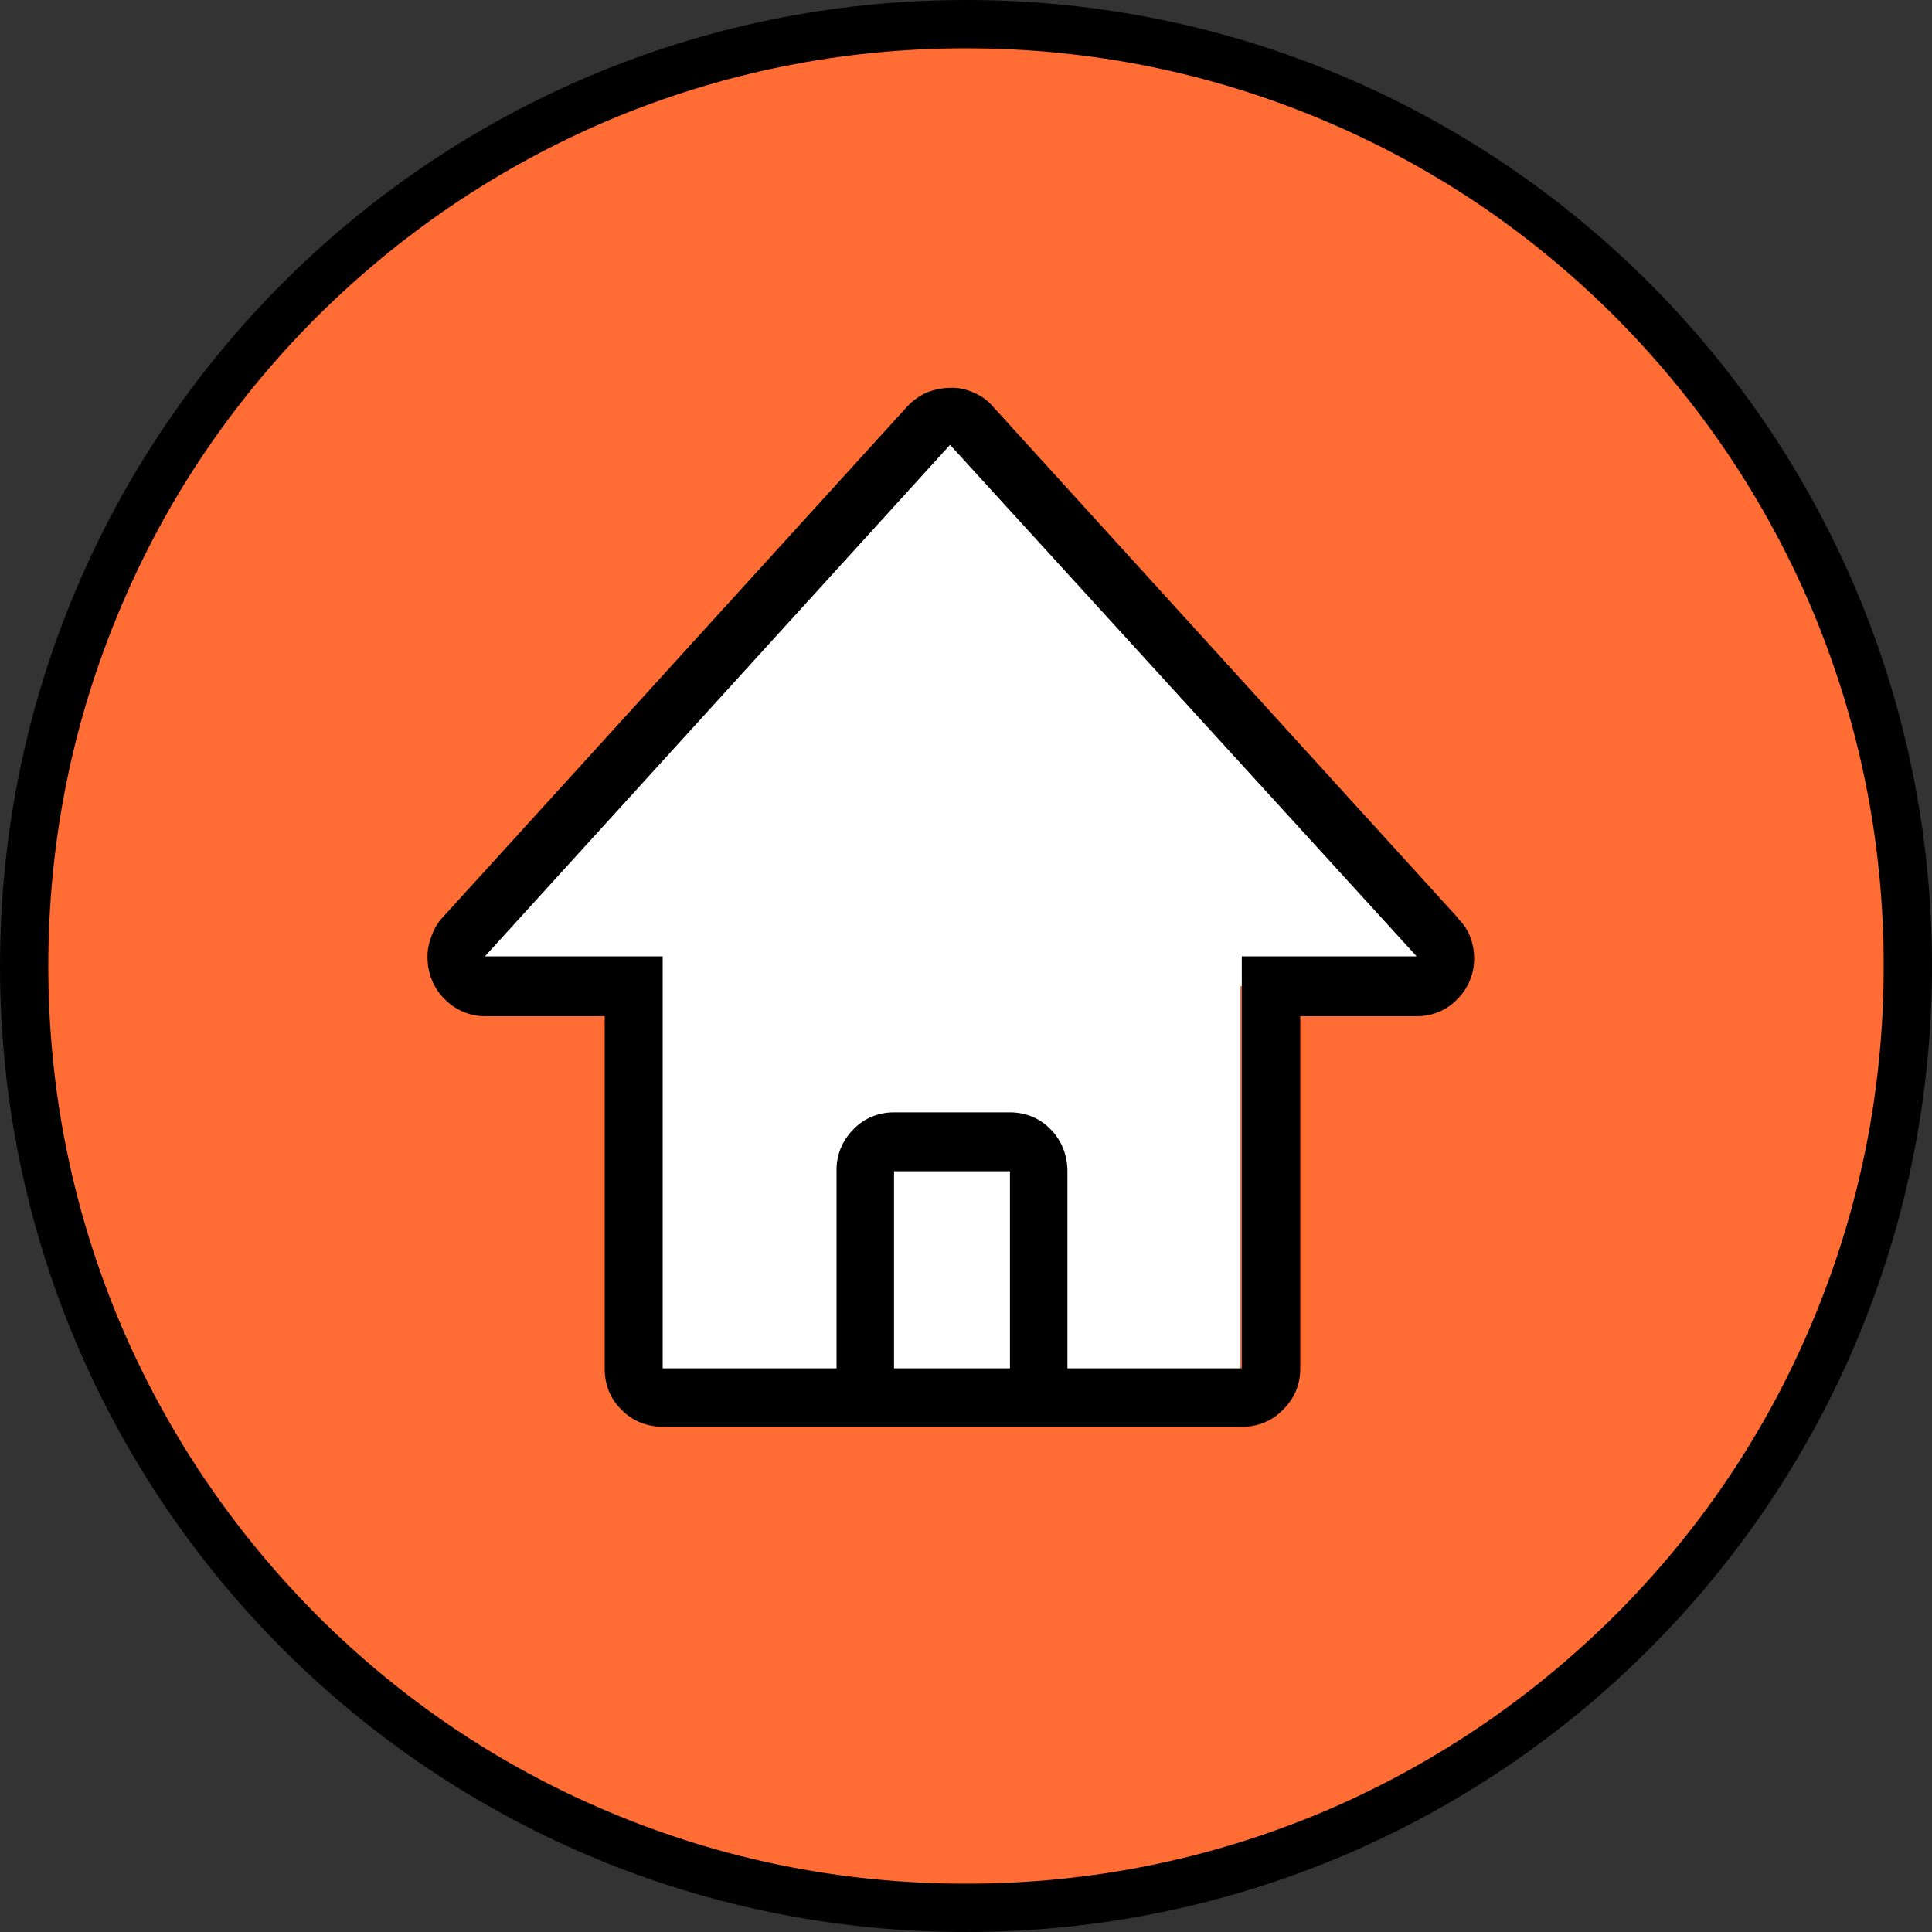
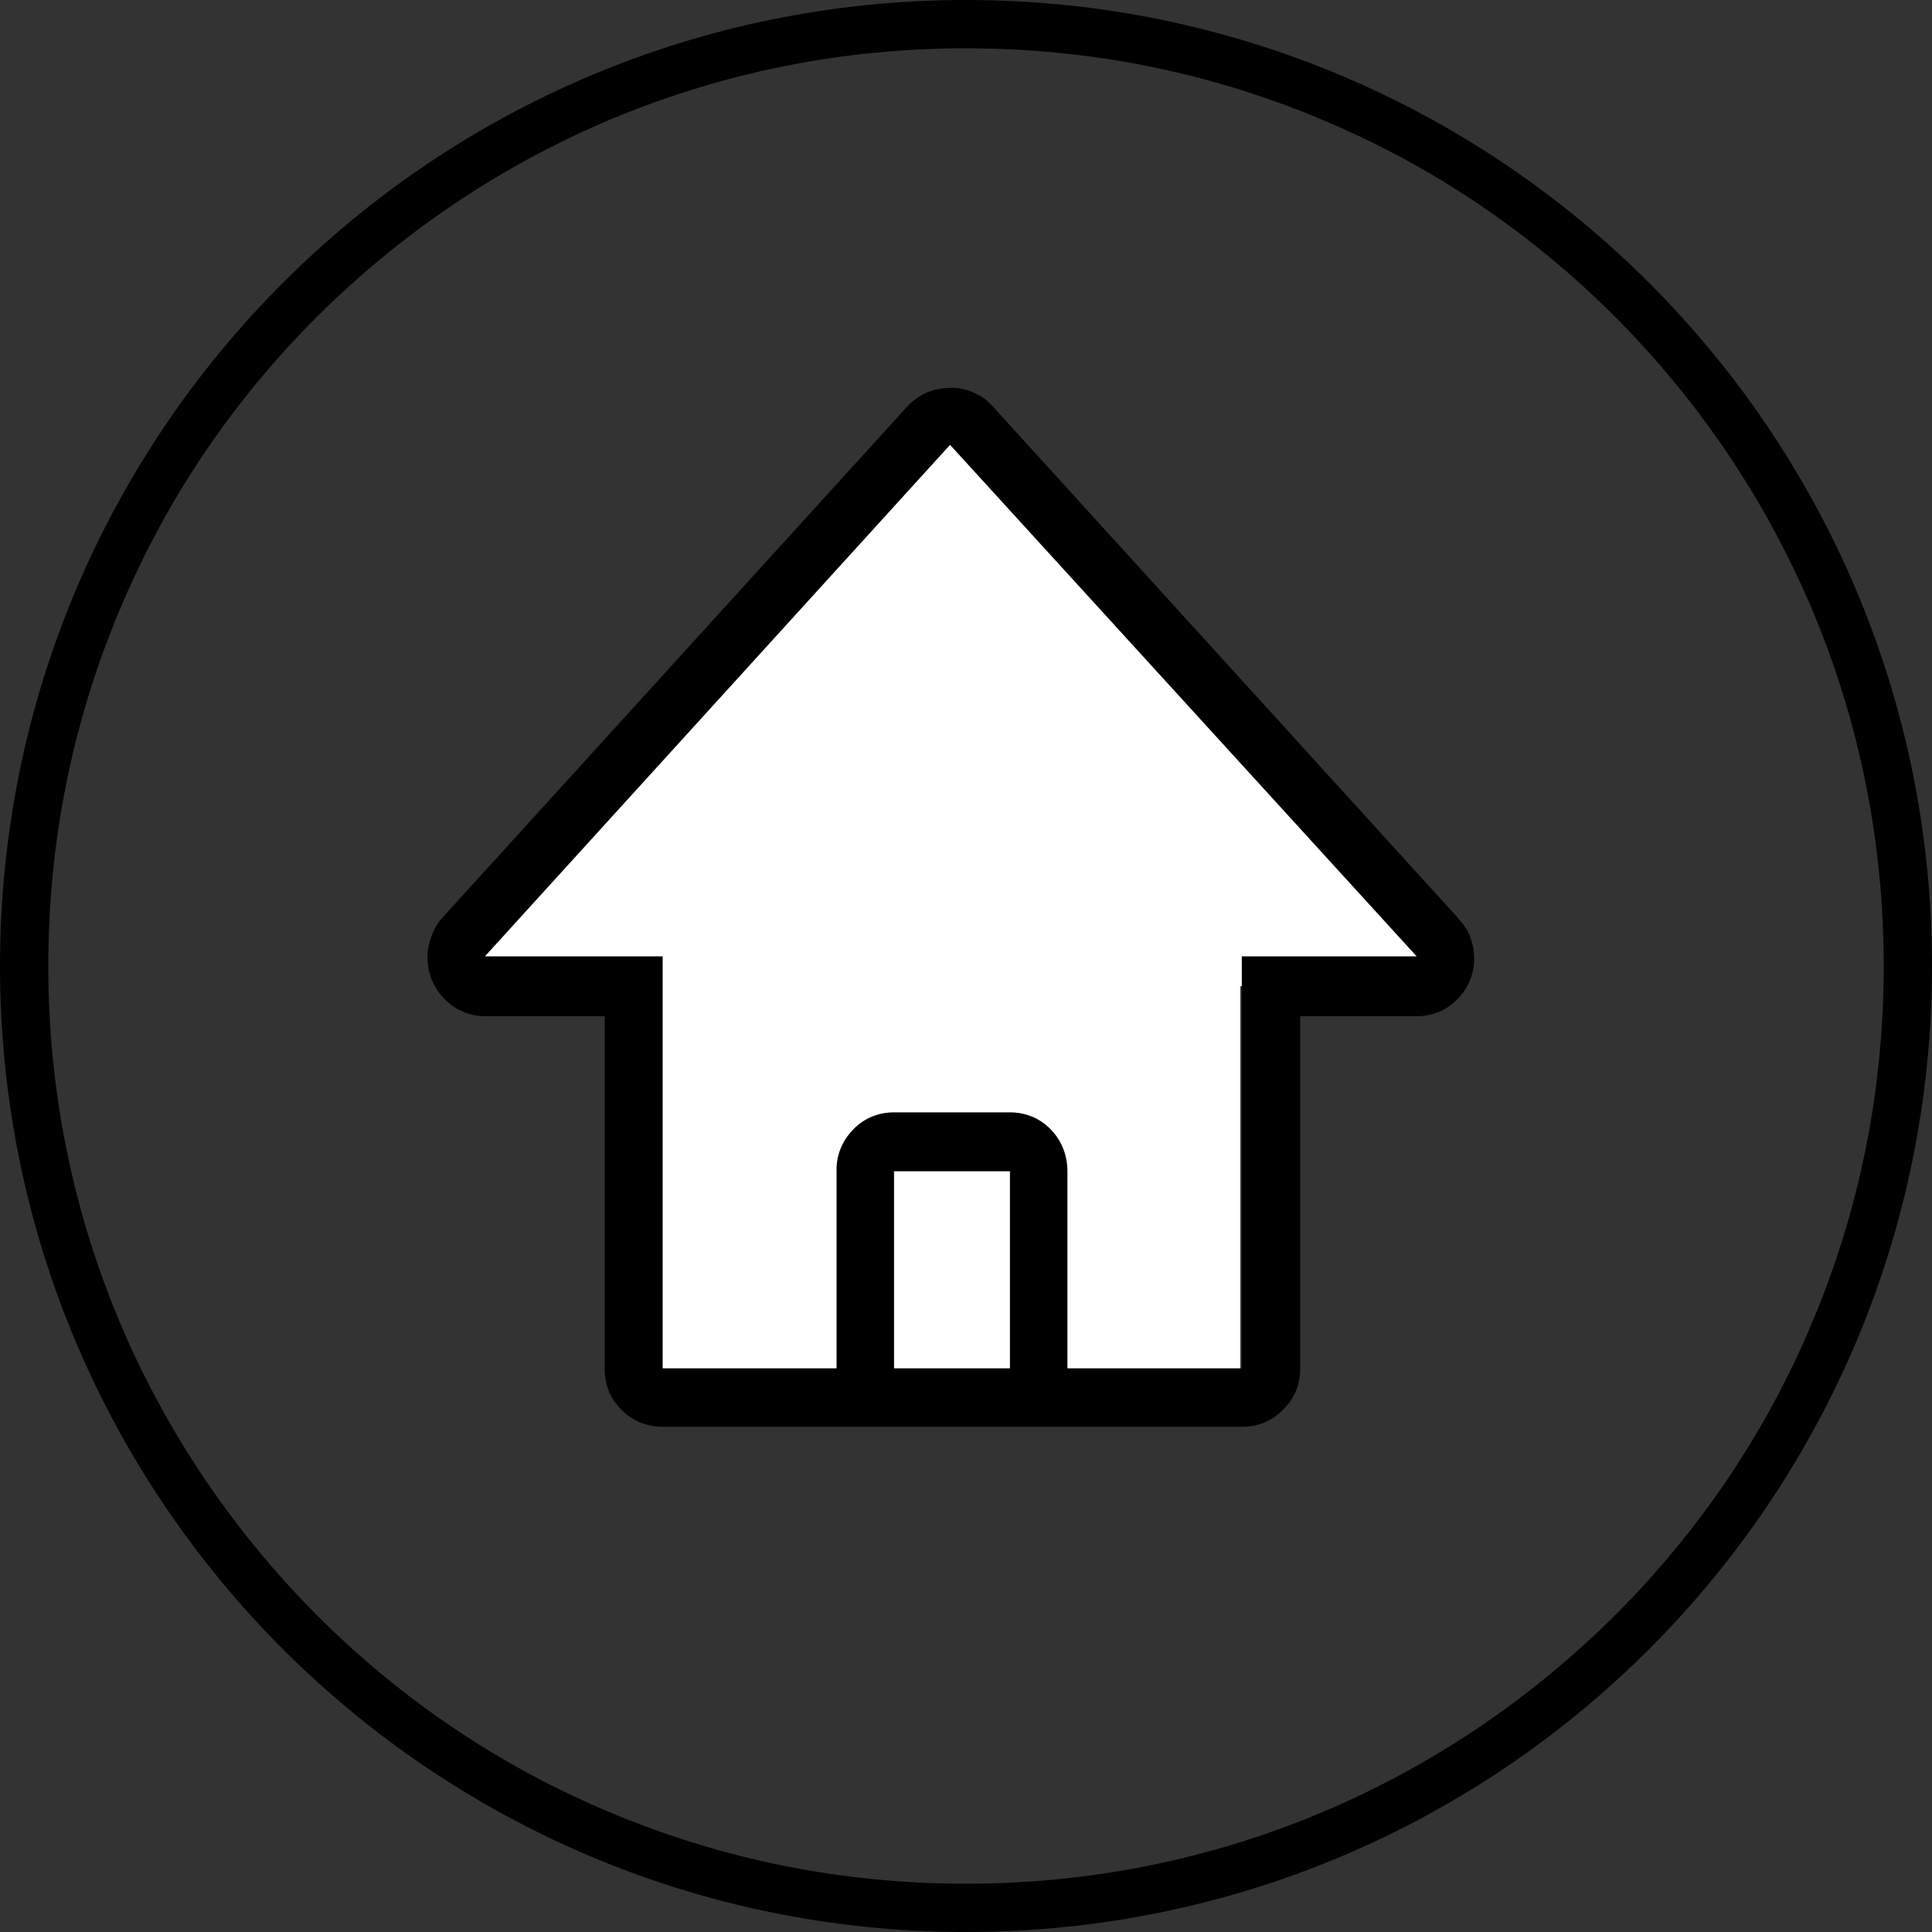
<svg xmlns="http://www.w3.org/2000/svg" id="a" width="40" height="40" viewBox="0 0 40 40">
  <rect x="0" y="0" width="40" height="40" fill="#333333" stroke="none" />
  <g id="b">
-     <path id="c" d="M20,.5c10.77,0,19.5,8.73,19.5,19.5s-8.73,19.5-19.5,19.5S.5,30.77.5,20,9.23.5,20,.5Z" fill="#ff6d34" stroke-width="0" />
    <g id="d">
-       <path d="M20,0c11.05,0,20,8.95,20,20s-8.95,20-20,20S0,31.05,0,20,8.95,0,20,0Z" fill="none" stroke-width="0" />
      <path d="M20,1c-2.57,0-5.05.5-7.4,1.49-2.26.96-4.29,2.33-6.04,4.07-1.75,1.75-3.12,3.78-4.07,6.04-.99,2.34-1.49,4.83-1.49,7.4s.5,5.05,1.49,7.4c.96,2.26,2.33,4.29,4.07,6.04,1.75,1.75,3.78,3.12,6.04,4.07,2.34.99,4.83,1.49,7.4,1.49s5.05-.5,7.4-1.49c2.26-.96,4.29-2.33,6.04-4.07,1.75-1.75,3.12-3.78,4.07-6.04.99-2.34,1.49-4.83,1.49-7.4s-.5-5.05-1.49-7.4c-.96-2.26-2.33-4.29-4.07-6.04-1.75-1.75-3.78-3.12-6.04-4.07-2.34-.99-4.83-1.49-7.4-1.49M20,0c11.05,0,20,8.95,20,20s-8.95,20-20,20S0,31.05,0,20,8.95,0,20,0Z" fill="#000" stroke-width="0" />
    </g>
    <path id="e" d="M19.71,8.88l-10.25,11.54h3.78v7.96h12.44v-7.96l4.08-.6-10.04-10.94Z" fill="#fff" stroke-width="0" />
    <path id="f" d="M30.19,19.01l-9.63-10.59c-.11-.13-.25-.23-.4-.29-.15-.07-.32-.11-.49-.1-.17,0-.34.04-.49.1-.15.07-.29.17-.4.29l-9.63,10.59c-.1.11-.17.24-.22.38-.05.13-.08.28-.08.42,0,.33.12.64.35.87.22.23.53.36.84.36h2.48v7.31c0,.32.12.62.35.84.22.23.53.35.85.35h12c.32,0,.62-.12.84-.35.23-.22.36-.52.36-.84v-7.31h2.41c.32,0,.62-.12.84-.35.23-.23.36-.54.35-.87,0-.14-.03-.29-.08-.42-.05-.14-.14-.27-.25-.38ZM18.51,28.33v-4.08h2.4v4.08h-2.4ZM25.71,19.8v8.53h-3.61v-4.08c0-.33-.12-.64-.35-.87-.22-.23-.52-.35-.84-.35h-2.4c-.32,0-.62.12-.84.35-.23.23-.36.54-.35.87v4.08h-3.6v-8.53h-3.68l9.63-10.59,9.66,10.59h-3.61Z" fill="#000" stroke-width="0" />
  </g>
</svg>